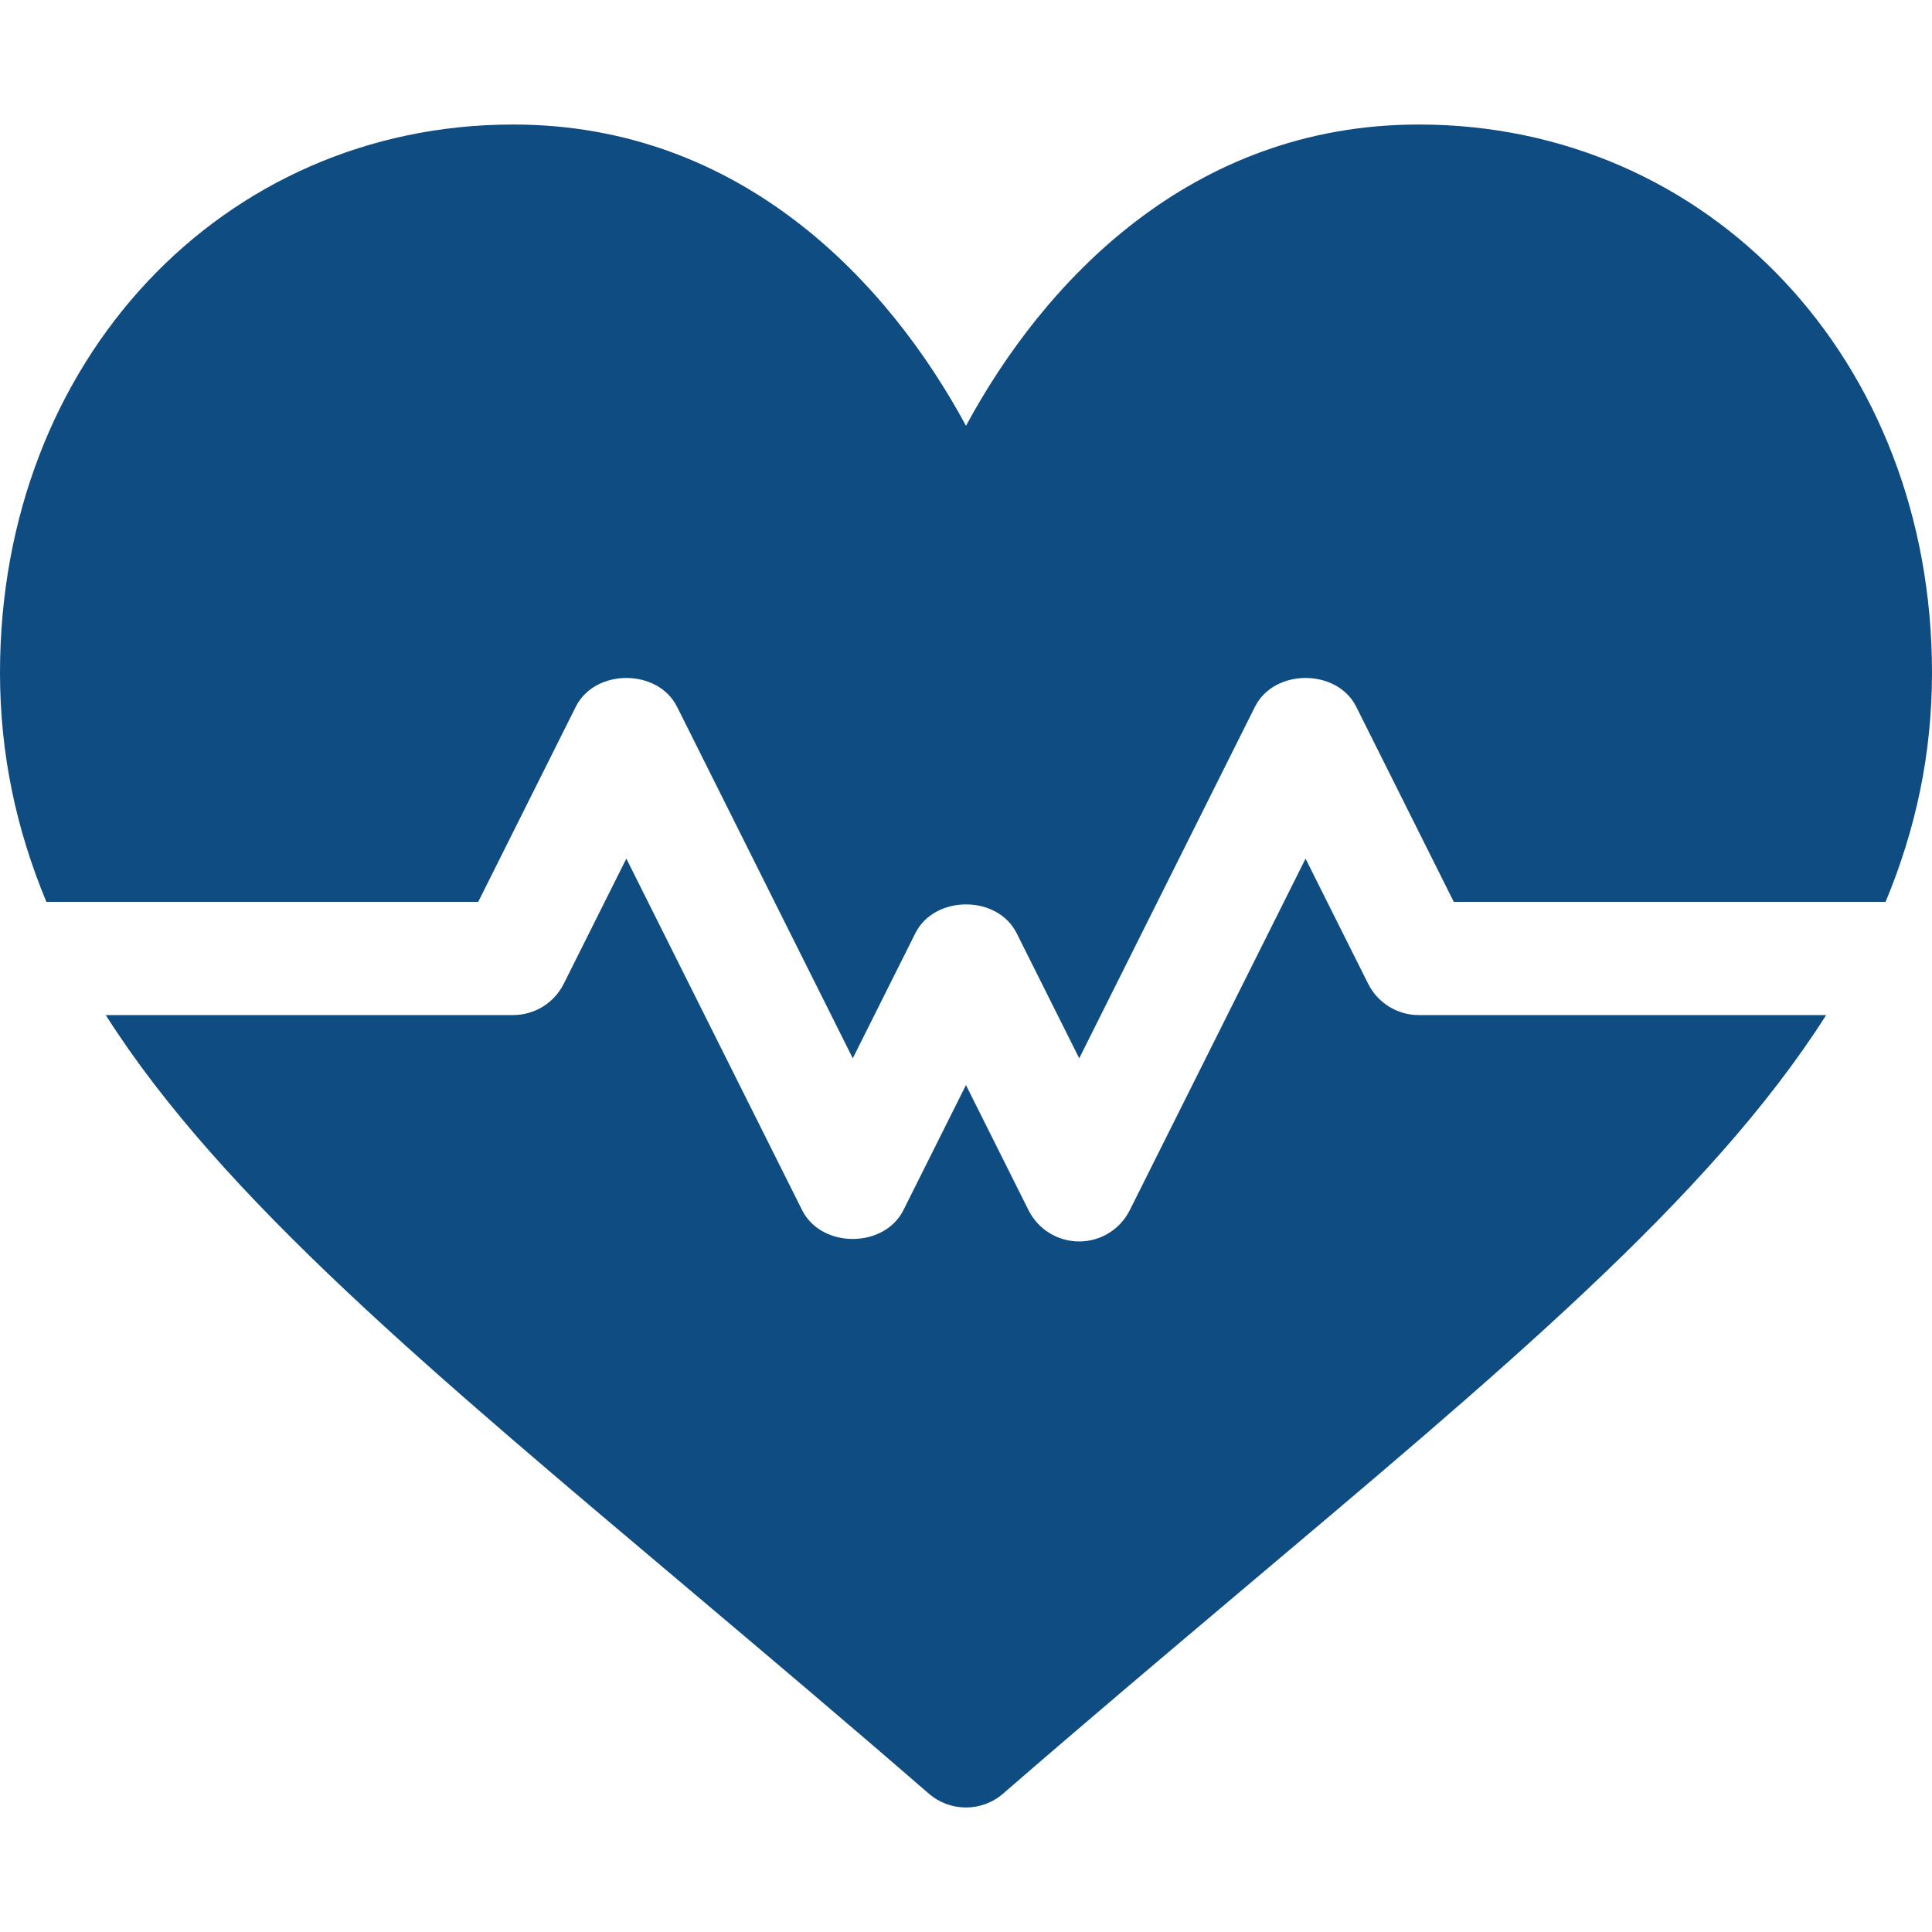
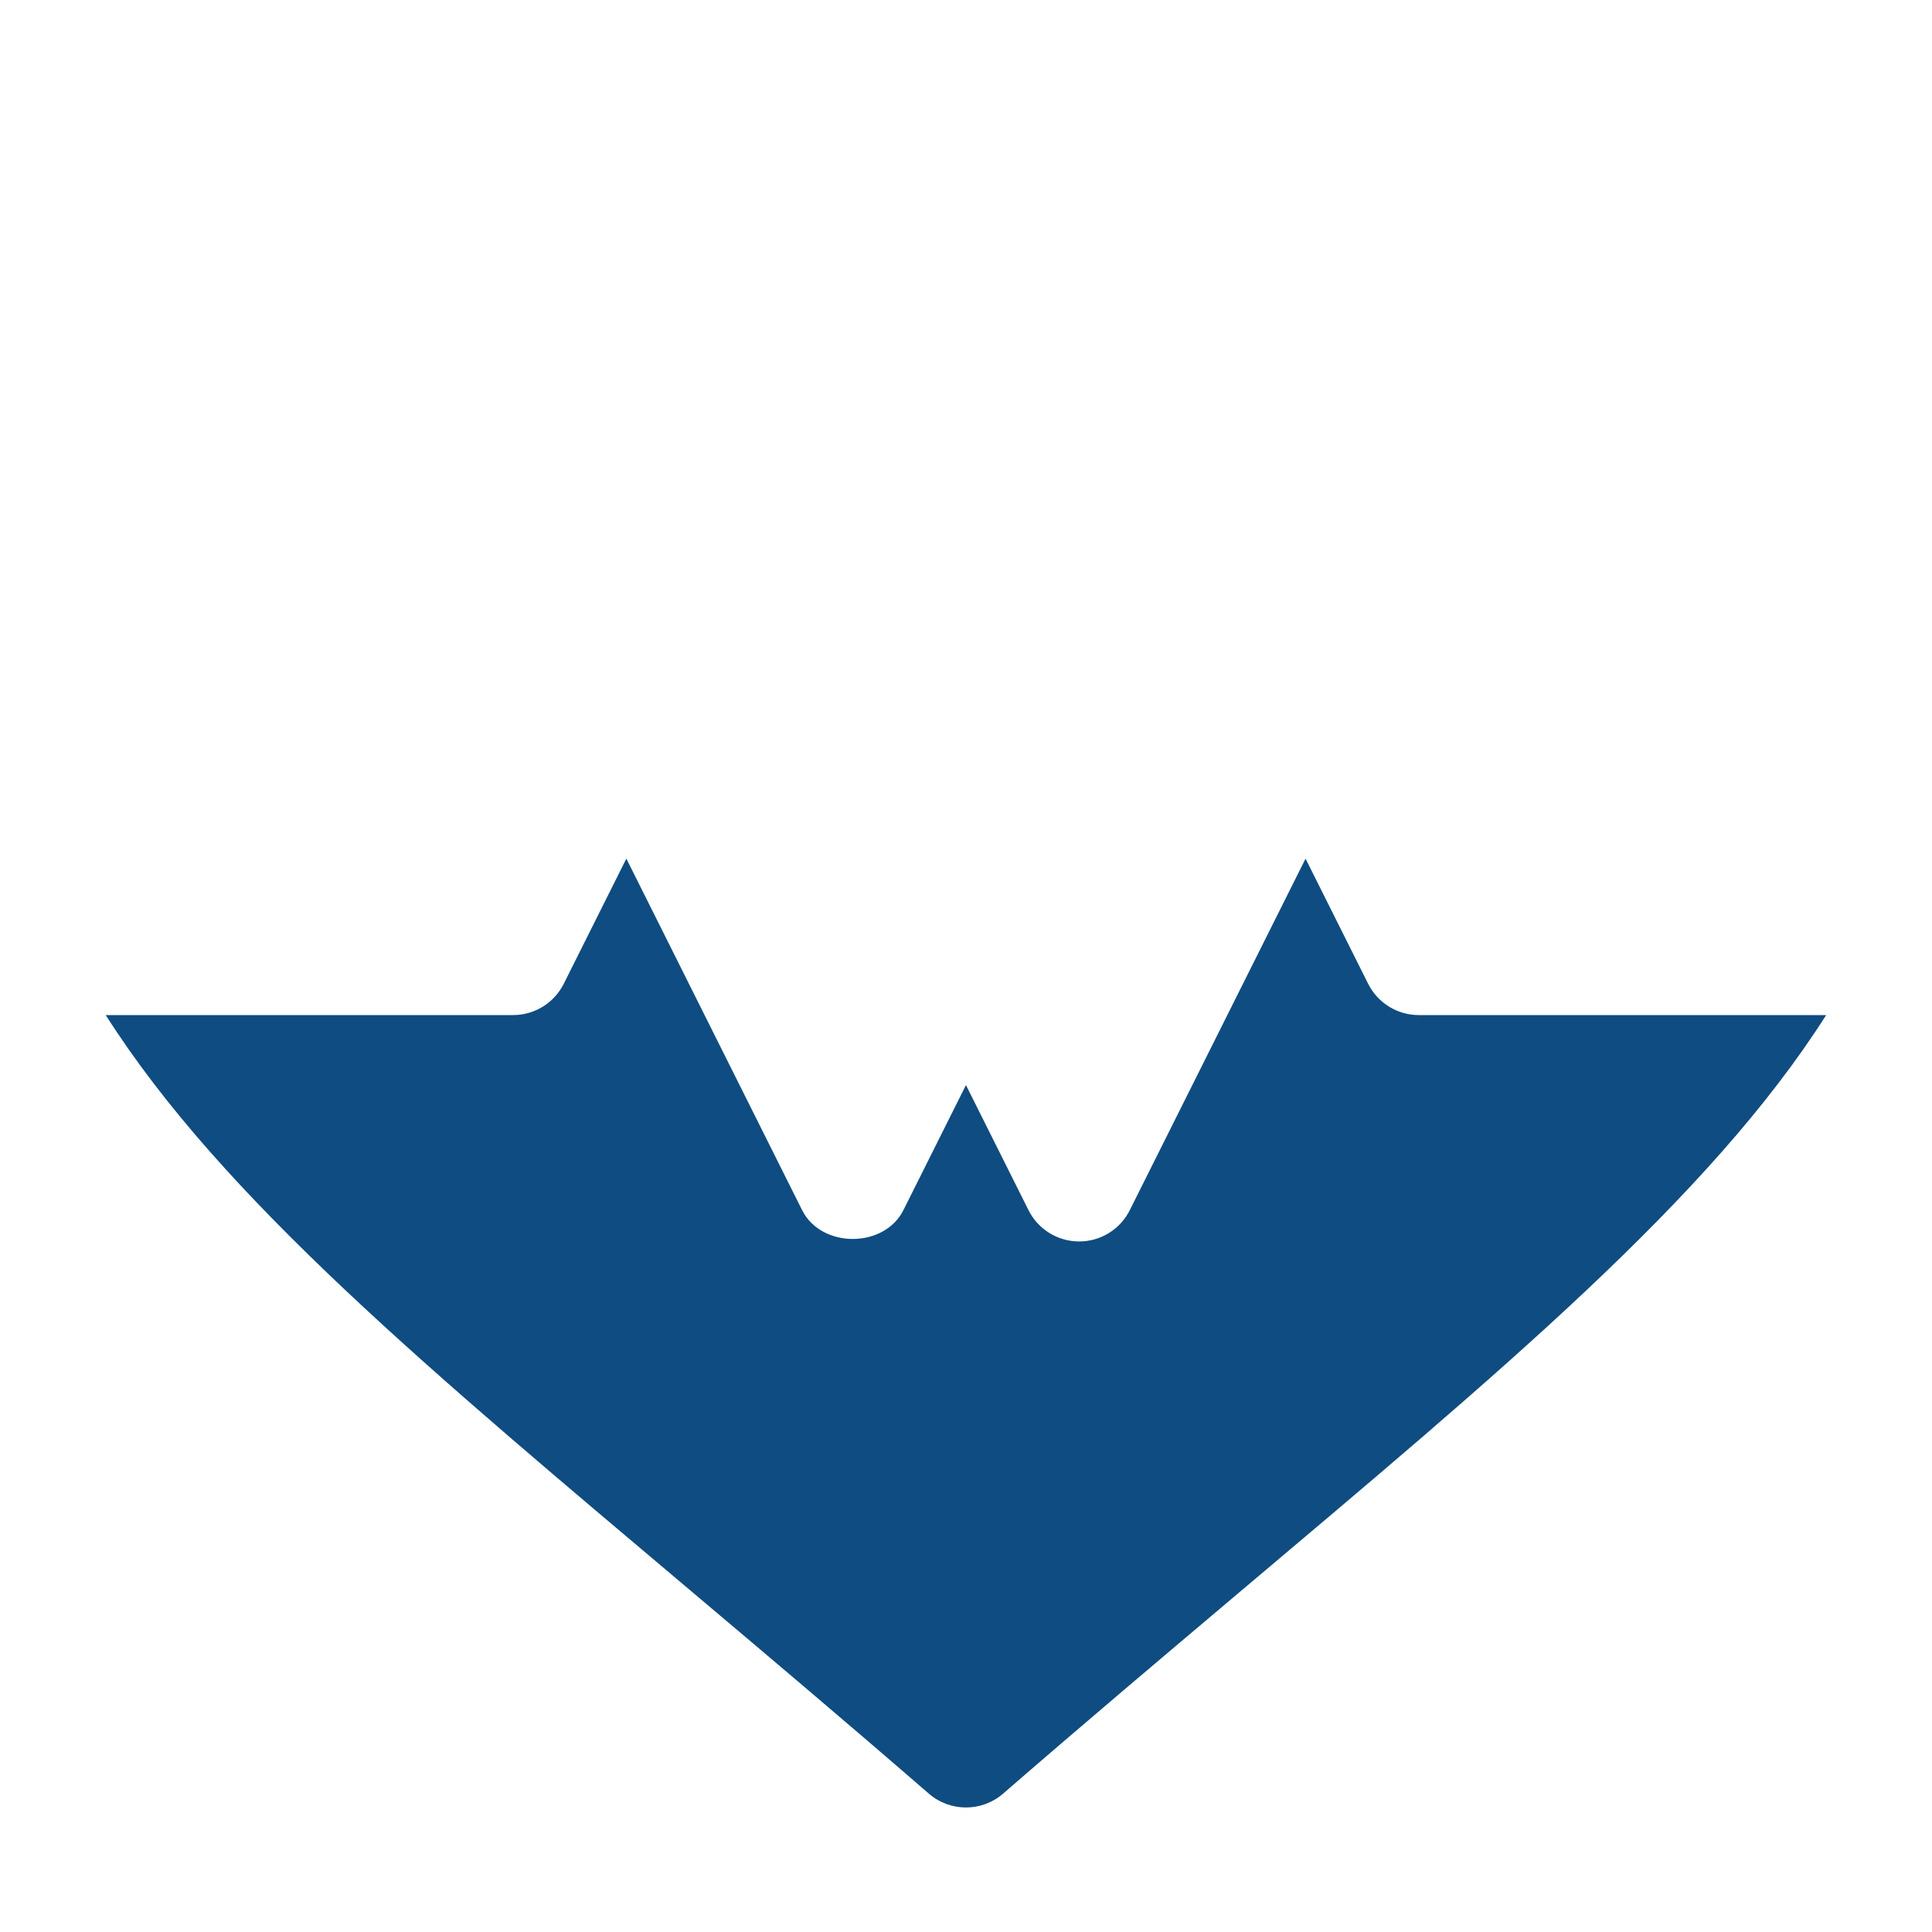
<svg xmlns="http://www.w3.org/2000/svg" width="40" height="40" viewBox="0 0 40 40" fill="none">
-   <path d="M29.375 2.578C24.636 2.578 21.594 5.86 20 8.816C18.406 5.86 15.364 2.578 10.625 2.578C4.612 2.578 0 7.457 0 13.927C0 15.616 0.338 17.174 0.96 18.672H9.901L11.921 14.632C12.319 13.838 13.619 13.838 14.017 14.632L17.656 21.911L18.952 19.32C19.35 18.526 20.65 18.526 21.048 19.32L22.344 21.911L25.983 14.632C26.381 13.838 27.681 13.838 28.079 14.632L30.099 18.672H39.039C39.662 17.174 40 15.616 40 13.927C40 7.457 35.388 2.578 29.375 2.578Z" fill="#0F4C81" />
  <path d="M29.374 21.016C28.93 21.016 28.525 20.765 28.326 20.368L27.03 17.777L23.391 25.055C23.192 25.453 22.787 25.703 22.343 25.703C21.899 25.703 21.494 25.453 21.294 25.055L19.999 22.465L18.704 25.055C18.305 25.85 17.005 25.85 16.607 25.055L12.968 17.777L11.672 20.368C11.473 20.765 11.068 21.016 10.624 21.016H2.189C4.601 24.811 8.945 28.415 14.379 33.001C15.904 34.288 17.527 35.658 19.231 37.136C19.452 37.327 19.726 37.422 19.999 37.422C20.273 37.422 20.546 37.327 20.767 37.136C22.471 35.658 24.094 34.288 25.619 33.001C31.053 28.415 35.397 24.811 37.809 21.016H29.374Z" fill="#0F4C81" />
</svg>